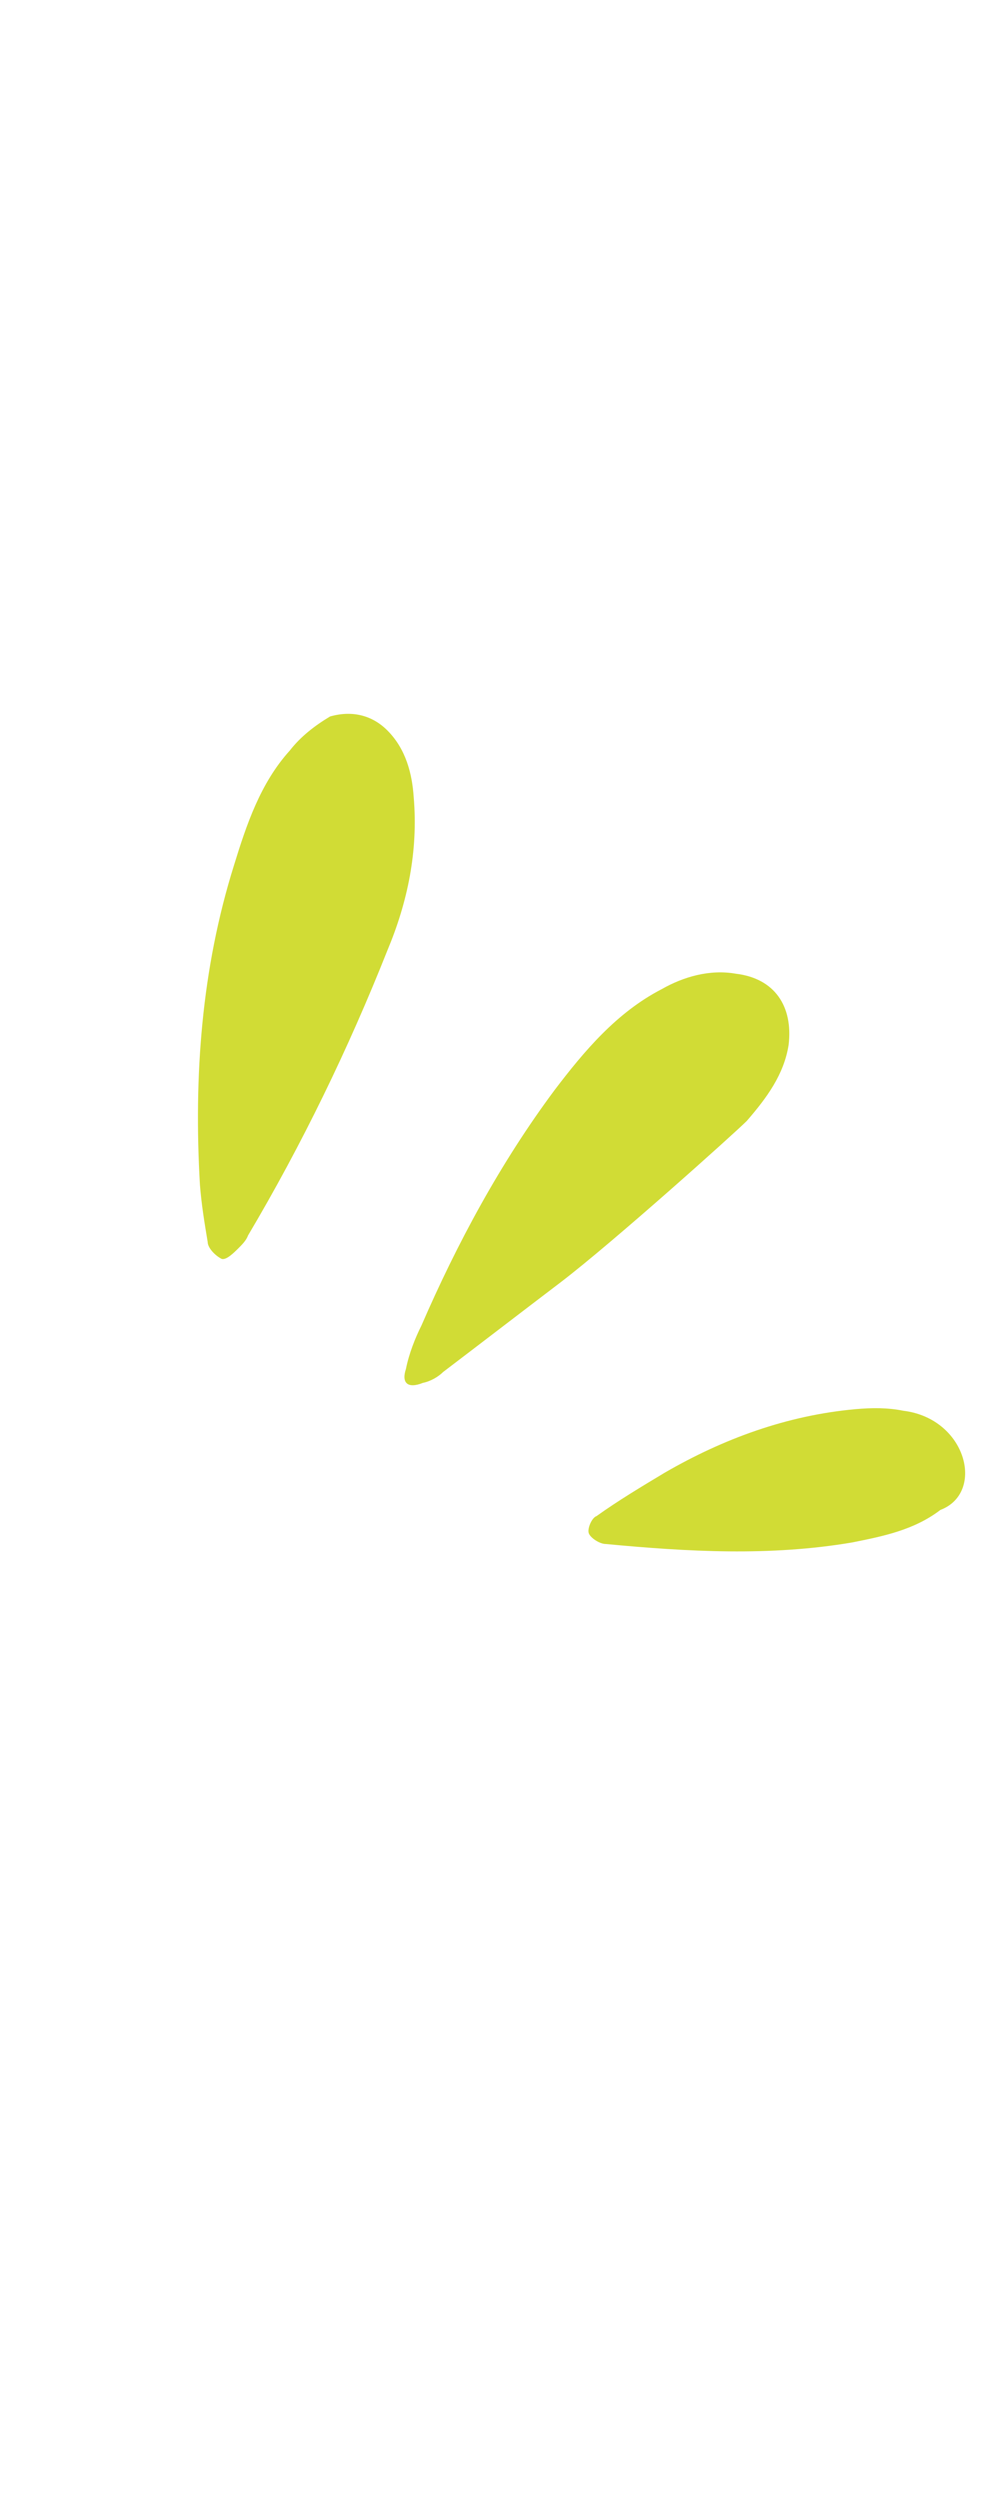
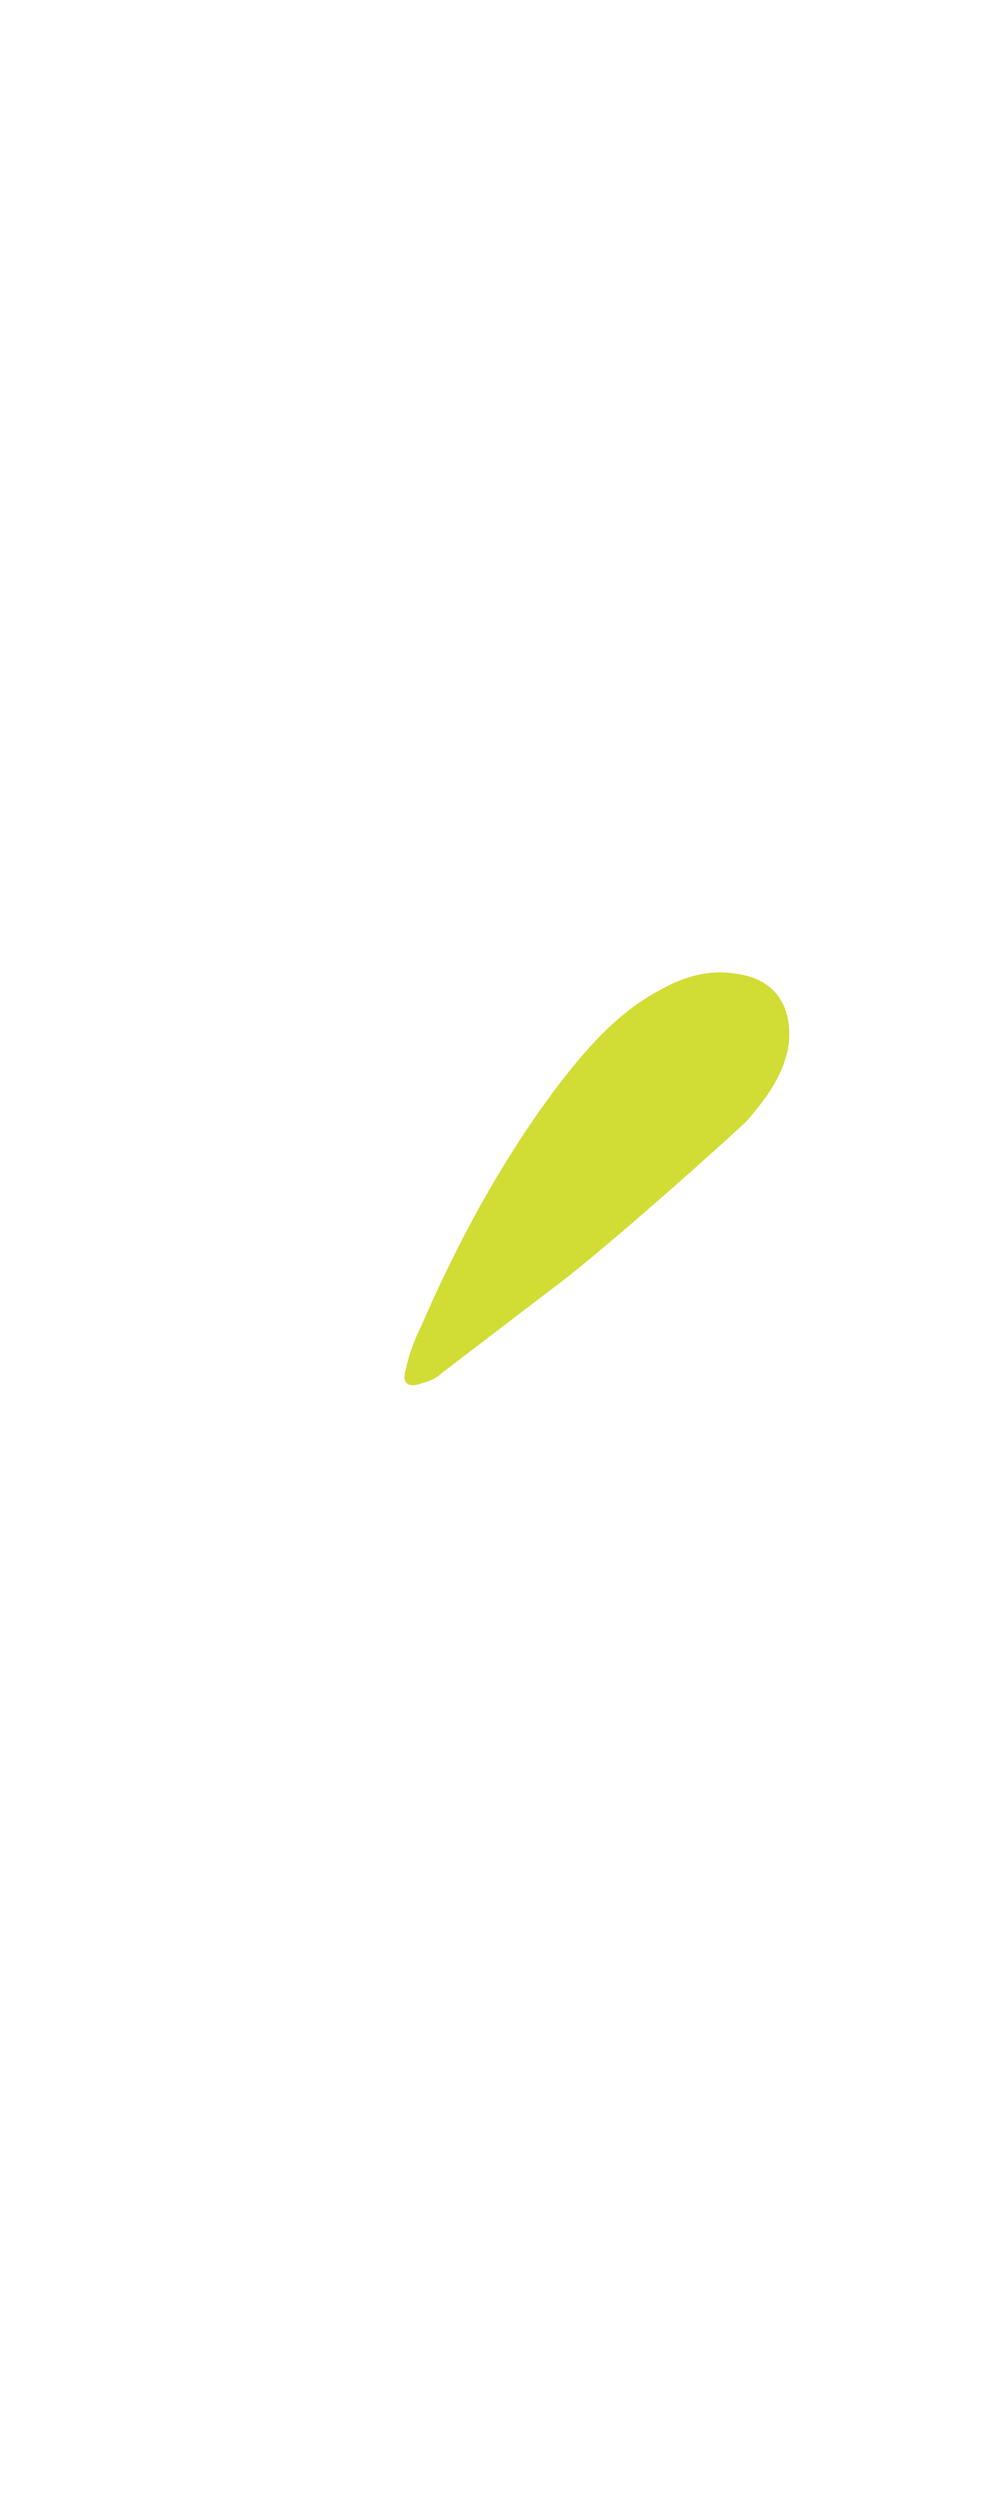
<svg xmlns="http://www.w3.org/2000/svg" width="120" height="302" viewBox="0 0 120 302" fill="none">
-   <path d="M46.812 88.241C49.058 90.487 49.807 93.483 49.994 96.291C50.556 102.843 49.245 109.021 46.812 114.825C42.131 126.619 36.515 138.226 29.963 149.271C29.776 149.833 29.214 150.395 28.84 150.769C28.278 151.331 27.342 152.267 26.78 152.079C26.031 151.705 25.095 150.769 25.095 150.02C24.721 147.774 24.346 145.527 24.159 143.093C23.41 129.989 24.346 117.071 28.278 104.528C29.776 99.661 31.46 94.606 35.017 90.675C36.328 88.99 38.013 87.679 39.885 86.556C42.506 85.807 44.94 86.369 46.812 88.241Z" fill="#D1DC35" />
  <path d="M67.779 154.888C63.099 158.445 58.231 162.189 53.551 165.746C52.989 166.308 52.053 166.869 51.117 167.057C49.245 167.805 48.496 167.057 49.058 165.372C49.432 163.5 50.181 161.628 50.93 160.13C55.236 150.208 60.478 140.473 67.03 131.674C70.587 126.994 74.519 122.313 79.948 119.505C82.569 118.008 85.751 117.072 88.934 117.633C93.614 118.195 95.861 121.565 95.299 126.245C94.737 129.802 92.678 132.61 90.244 135.418C88.746 136.916 74.144 150.02 67.779 154.888Z" fill="#D1DC35" />
-   <path d="M113.646 182.408C110.463 184.841 106.719 185.59 102.975 186.339C93.053 188.024 83.13 187.462 73.208 186.526C72.46 186.526 71.336 185.777 71.149 185.216C70.962 184.654 71.523 183.344 72.085 183.157C74.706 181.284 77.514 179.6 80.322 177.915C87.436 173.796 95.112 170.988 103.349 170.239C105.409 170.052 107.281 170.052 109.153 170.426C116.828 171.362 119.075 180.348 113.646 182.408Z" fill="#D1DC35" />
</svg>